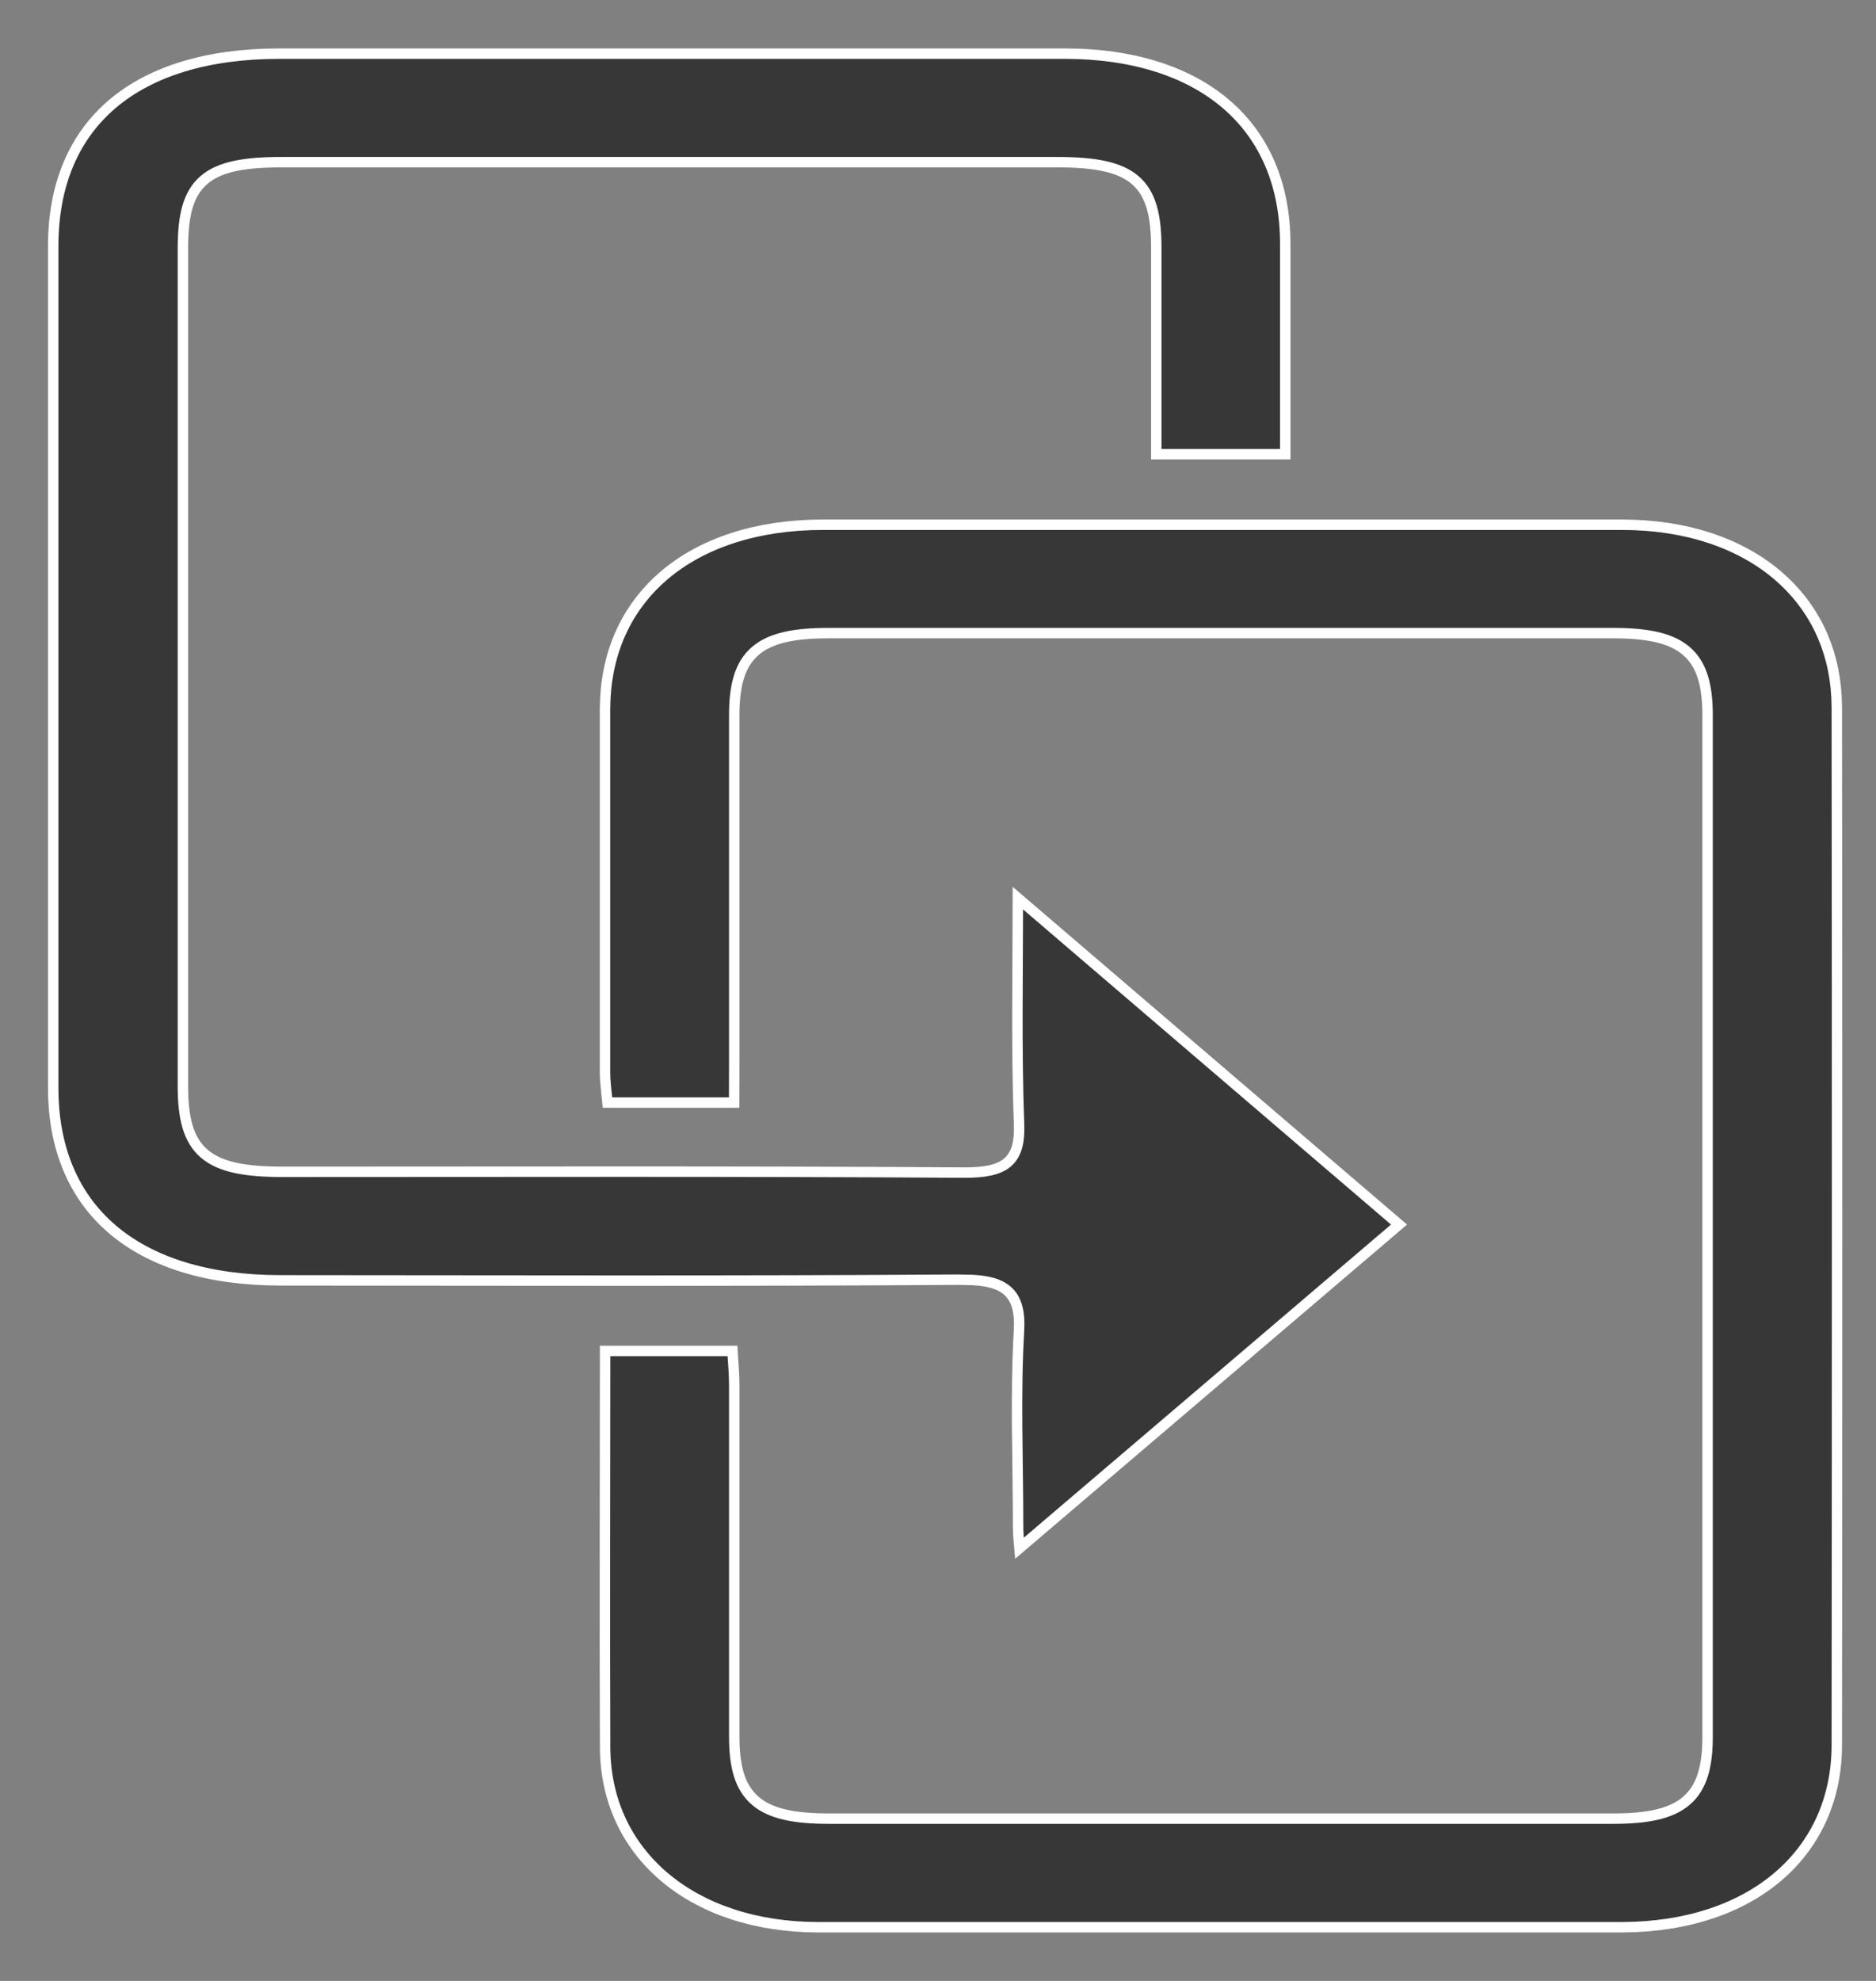
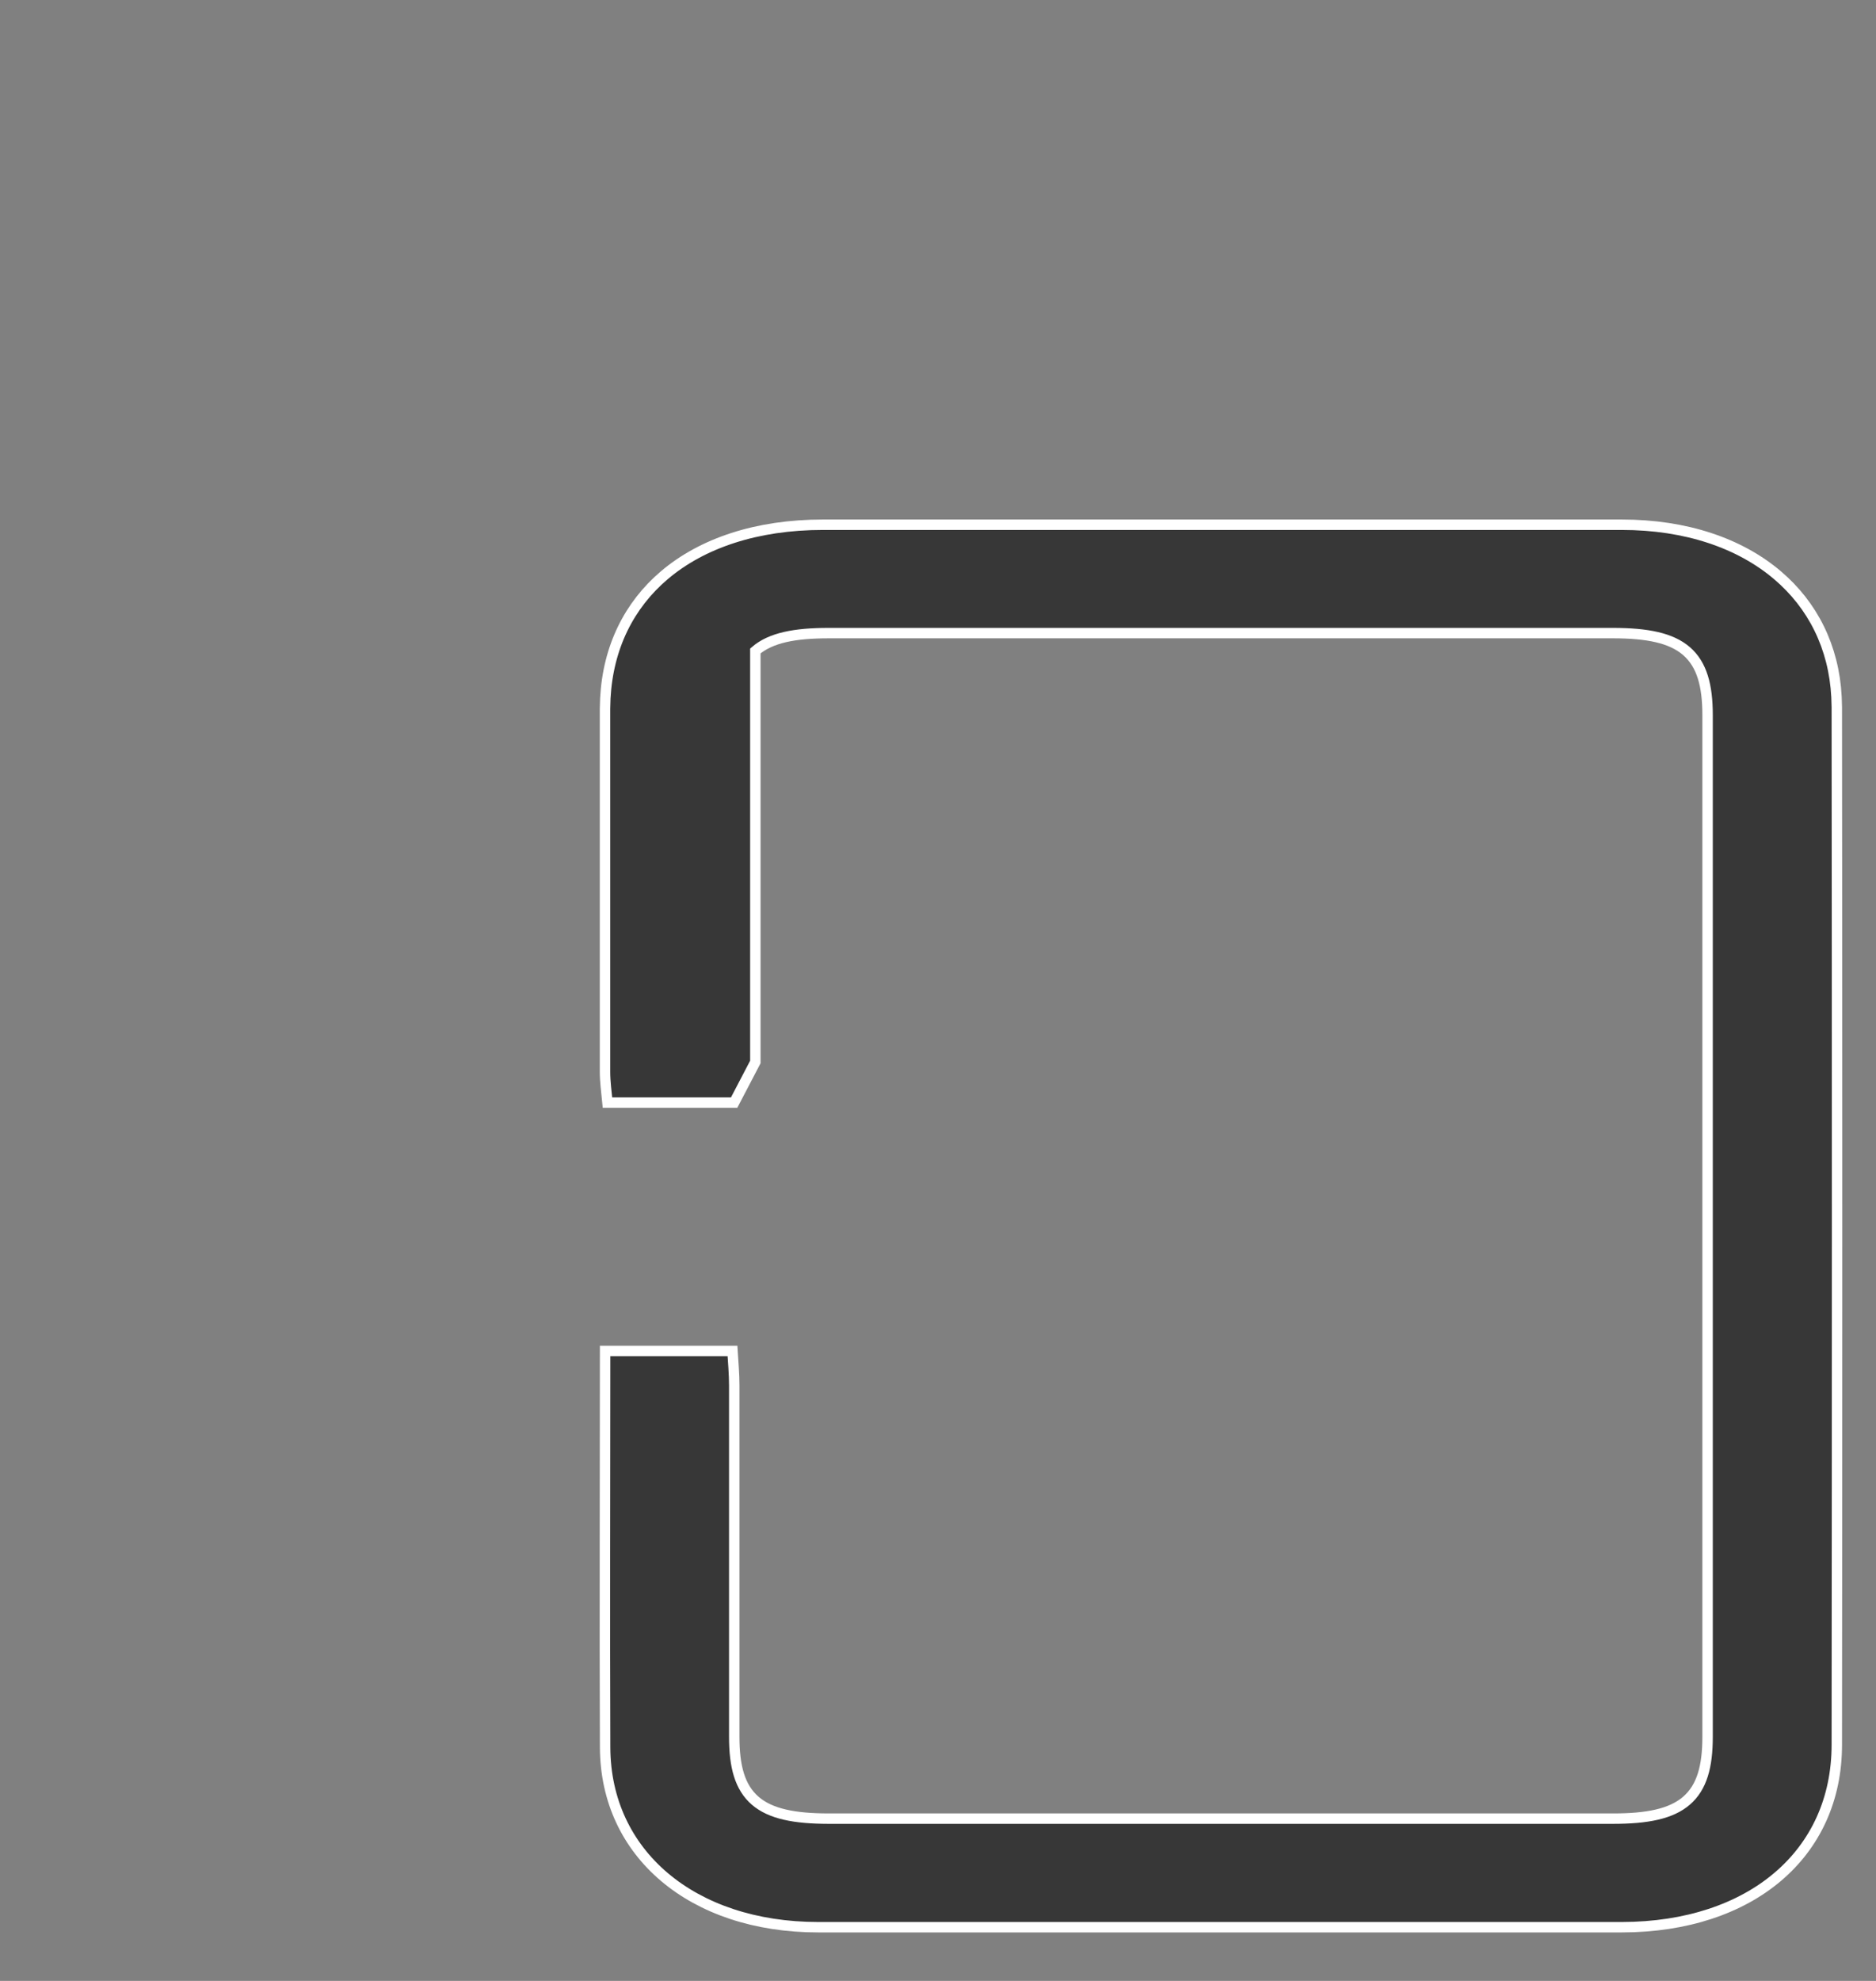
<svg xmlns="http://www.w3.org/2000/svg" width="36" height="38" viewBox="0 0 36 38" fill="none">
  <rect x="0" y="0" width="36" height="38" fill="#808080" stroke="none" />
-   <path d="M5.366 1.029H20.427C21.755 1.029 22.812 1.38 23.536 2.004C24.259 2.626 24.66 3.531 24.664 4.663V8.713H22.189V4.752C22.189 4.145 22.092 3.718 21.781 3.453C21.476 3.193 20.989 3.111 20.283 3.111H5.402C4.698 3.111 4.215 3.193 3.912 3.455C3.604 3.721 3.51 4.149 3.51 4.758V20.837C3.51 21.442 3.61 21.868 3.923 22.134C4.23 22.395 4.717 22.479 5.42 22.479C9.782 22.479 14.143 22.465 18.508 22.494H18.509C18.888 22.494 19.165 22.448 19.34 22.294C19.52 22.135 19.566 21.887 19.556 21.568H19.555C19.503 20.139 19.531 18.715 19.533 17.229C22.091 19.419 24.539 21.517 26.847 23.491L19.562 29.701C19.55 29.572 19.537 29.424 19.537 29.273C19.537 28.017 19.482 26.773 19.554 25.53C19.576 25.152 19.507 24.885 19.291 24.727C19.187 24.651 19.057 24.606 18.907 24.58C18.832 24.567 18.75 24.559 18.661 24.554L18.377 24.548C14.046 24.578 9.715 24.563 5.383 24.561C3.992 24.561 2.902 24.216 2.162 23.587C1.424 22.96 1.022 22.043 1.021 20.872V4.722C1.021 3.542 1.419 2.624 2.151 1.999C2.886 1.372 3.971 1.029 5.366 1.029Z" fill="#373737" stroke="white" stroke-width="0.2" />
-   <path d="M15.792 10.066H31.122C32.358 10.066 33.389 10.422 34.109 11.034C34.784 11.607 35.192 12.409 35.242 13.369L35.248 13.564C35.255 20.199 35.255 26.835 35.248 33.47C35.248 34.519 34.835 35.391 34.117 36.001C33.398 36.613 32.366 36.968 31.123 36.97H15.704C14.488 36.97 13.467 36.614 12.75 36.007C12.034 35.401 11.617 34.543 11.612 33.524C11.602 31.007 11.612 28.49 11.612 25.915H14.056C14.069 26.128 14.09 26.354 14.09 26.581V33.319C14.09 33.881 14.194 34.286 14.493 34.544C14.788 34.798 15.248 34.886 15.896 34.887H30.957C31.606 34.887 32.067 34.798 32.362 34.544C32.662 34.286 32.768 33.881 32.768 33.319V13.718C32.768 13.155 32.662 12.748 32.362 12.489C32.067 12.235 31.608 12.146 30.961 12.145H15.899C15.251 12.145 14.79 12.233 14.495 12.487C14.195 12.744 14.091 13.149 14.09 13.711V20.372L14.088 21.151H11.657C11.636 20.934 11.61 20.75 11.61 20.561V13.594L11.616 13.396C11.668 12.415 12.073 11.607 12.75 11.033C13.474 10.42 14.517 10.066 15.792 10.066Z" fill="#373737" stroke="white" stroke-width="0.2" />
+   <path d="M15.792 10.066H31.122C32.358 10.066 33.389 10.422 34.109 11.034C34.784 11.607 35.192 12.409 35.242 13.369L35.248 13.564C35.255 20.199 35.255 26.835 35.248 33.47C35.248 34.519 34.835 35.391 34.117 36.001C33.398 36.613 32.366 36.968 31.123 36.97H15.704C14.488 36.97 13.467 36.614 12.75 36.007C12.034 35.401 11.617 34.543 11.612 33.524C11.602 31.007 11.612 28.49 11.612 25.915H14.056C14.069 26.128 14.09 26.354 14.09 26.581V33.319C14.09 33.881 14.194 34.286 14.493 34.544C14.788 34.798 15.248 34.886 15.896 34.887H30.957C31.606 34.887 32.067 34.798 32.362 34.544C32.662 34.286 32.768 33.881 32.768 33.319V13.718C32.768 13.155 32.662 12.748 32.362 12.489C32.067 12.235 31.608 12.146 30.961 12.145H15.899C15.251 12.145 14.79 12.233 14.495 12.487V20.372L14.088 21.151H11.657C11.636 20.934 11.61 20.75 11.61 20.561V13.594L11.616 13.396C11.668 12.415 12.073 11.607 12.75 11.033C13.474 10.42 14.517 10.066 15.792 10.066Z" fill="#373737" stroke="white" stroke-width="0.2" />
</svg>